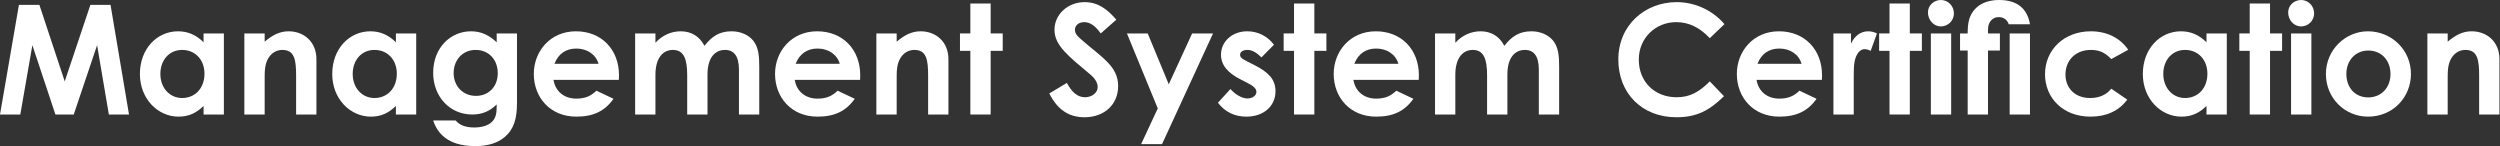
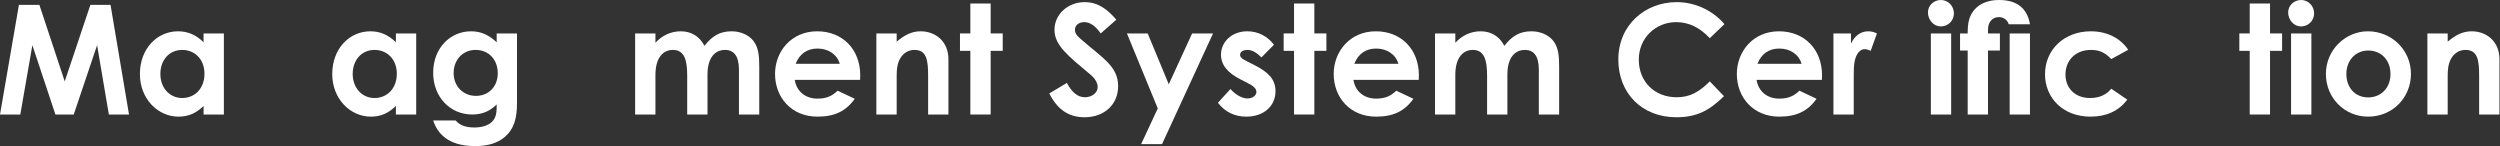
<svg xmlns="http://www.w3.org/2000/svg" width="393" height="23" viewBox="0 0 393 23" fill="none">
  <rect x="0" y="0" width="393" height="23" fill="#333333" stroke="none" />
  <path d="M384.777 5.256V6.552C386.001 5.52 387.129 4.92 388.545 4.92C390.921 4.92 392.913 6.552 392.913 9.288V18H389.721V11.976C389.721 9.456 389.505 7.848 387.561 7.848C386.673 7.848 385.905 8.28 385.401 9.072C384.753 10.104 384.777 11.256 384.777 12.576V18H381.585V5.256H384.777Z" fill="white" />
  <path d="M372.233 4.92C375.953 4.92 379.001 7.848 379.001 11.616C379.001 15.312 376.145 18.336 372.257 18.336C368.561 18.336 365.633 15.384 365.633 11.64C365.633 7.776 368.753 4.92 372.233 4.92ZM372.281 7.944C370.289 7.944 368.849 9.504 368.849 11.616C368.849 13.776 370.217 15.312 372.281 15.312C374.249 15.312 375.785 13.872 375.785 11.64C375.785 9.48 374.369 7.944 372.281 7.944Z" fill="white" />
  <path d="M360.156 18V5.256H363.348V18H360.156ZM361.74 0C362.892 0 363.78 0.96 363.78 2.112C363.78 3.24 362.868 4.152 361.74 4.152C360.564 4.152 359.7 3.12 359.7 1.944C359.7 0.84 360.636 0 361.74 0Z" fill="white" />
  <path d="M353.656 5.256V0.552H356.848V5.256H358.744V7.992H356.848V18H353.656V7.992H352.024V5.256H353.656Z" fill="white" />
-   <path d="M346.861 18V16.656C345.733 17.76 344.533 18.336 342.925 18.336C339.685 18.336 336.853 15.552 336.853 11.64C336.853 7.656 339.541 4.92 342.853 4.92C344.389 4.92 345.709 5.496 346.861 6.648V5.256H350.053V18H346.861ZM343.501 7.848C341.389 7.848 340.069 9.528 340.069 11.616C340.069 13.8 341.509 15.408 343.501 15.408C345.469 15.408 347.005 13.92 347.005 11.592C347.005 9.36 345.517 7.848 343.501 7.848Z" fill="white" />
  <path d="M331.893 13.944L334.413 15.672C333.045 17.448 331.125 18.336 328.629 18.336C324.285 18.336 321.477 15.384 321.477 11.664C321.477 7.848 324.453 4.92 328.677 4.92C331.173 4.92 333.285 5.952 334.557 7.824L331.893 9.288C330.981 8.328 330.093 7.848 328.701 7.848C326.253 7.848 324.693 9.504 324.693 11.712C324.693 13.872 326.205 15.408 328.557 15.408C329.973 15.408 331.101 14.928 331.893 13.944Z" fill="white" />
  <path d="M308.12 7.944V5.256H309.32C309.32 4.56 309.344 3.768 309.56 3.024C310.16 1.104 311.84 0 314.264 0C317.024 0 318.68 1.272 319.112 3.816H315.776C315.536 3.072 314.912 2.688 314.216 2.688C313.664 2.688 313.184 2.928 312.872 3.384C312.464 3.96 312.512 4.584 312.512 5.256H314.384V7.944H312.512V18H309.32V7.944H308.12ZM315.92 18V5.256H319.112V18H315.92Z" fill="white" />
  <path d="M303.531 18V5.256H306.723V18H303.531ZM305.115 0C306.267 0 307.155 0.96 307.155 2.112C307.155 3.24 306.243 4.152 305.115 4.152C303.939 4.152 303.075 3.12 303.075 1.944C303.075 0.84 304.011 0 305.115 0Z" fill="white" />
-   <path d="M297.031 5.256V0.552H300.223V5.256H302.119V7.992H300.223V18H297.031V7.992H295.399V5.256H297.031Z" fill="white" />
  <path d="M290.976 5.256V6.864C291.576 5.544 292.608 4.92 293.664 4.92C294.336 4.92 294.744 5.112 295.056 5.256L294.072 7.992C293.832 7.872 293.472 7.728 293.136 7.728C292.224 7.728 291.504 8.784 291.432 10.656C291.408 11.352 291.408 12.144 291.408 12.84V18H288.216V5.256H290.976Z" fill="white" />
  <path d="M282.872 14.256L285.56 15.528C284.192 17.472 282.392 18.336 279.704 18.336C275.648 18.336 273.032 15.36 273.032 11.616C273.032 8.136 275.552 4.92 279.656 4.92C283.688 4.92 286.424 7.8 286.424 11.832C286.424 12.12 286.4 12.264 286.4 12.552H276.128C276.44 14.448 277.88 15.504 279.704 15.504C281.072 15.504 281.984 15.12 282.872 14.256ZM276.272 10.032H283.208C282.776 8.544 281.408 7.632 279.704 7.632C278.12 7.632 276.896 8.424 276.272 10.032Z" fill="white" />
  <path d="M268.778 12.792L271.01 15.12C268.73 17.352 266.762 18.432 263.522 18.432C258.122 18.432 254.402 14.664 254.402 9.36C254.402 3.912 258.626 0.336 263.57 0.336C266.426 0.336 269.186 1.584 271.082 3.792L268.778 6C267.218 4.344 265.514 3.48 263.498 3.48C260.258 3.48 257.618 5.976 257.618 9.36C257.618 12.912 260.162 15.288 263.57 15.288C265.706 15.288 267.146 14.424 268.778 12.792Z" fill="white" />
  <path d="M236.961 11.712V18H233.769V11.832C233.769 9.36 233.289 7.848 231.513 7.848C229.929 7.848 228.777 9.144 228.777 11.76V18H225.585V5.256H228.777V6.72C229.857 5.544 231.249 4.92 232.761 4.92C234.345 4.92 235.689 5.664 236.481 7.2C237.657 5.712 238.833 4.92 240.753 4.92C242.169 4.92 243.441 5.496 244.161 6.408C245.001 7.464 245.097 8.856 245.097 10.536V18H241.905V10.968C241.905 8.88 241.161 7.848 239.721 7.848C238.113 7.848 236.961 9.096 236.961 11.712Z" fill="white" />
  <path d="M219.497 14.256L222.185 15.528C220.817 17.472 219.017 18.336 216.329 18.336C212.273 18.336 209.657 15.36 209.657 11.616C209.657 8.136 212.177 4.92 216.281 4.92C220.313 4.92 223.049 7.8 223.049 11.832C223.049 12.12 223.025 12.264 223.025 12.552H212.753C213.065 14.448 214.505 15.504 216.329 15.504C217.697 15.504 218.609 15.12 219.497 14.256ZM212.897 10.032H219.833C219.401 8.544 218.033 7.632 216.329 7.632C214.745 7.632 213.521 8.424 212.897 10.032Z" fill="white" />
  <path d="M203.422 5.256V0.552H206.614V5.256H208.51V7.992H206.614V18H203.422V7.992H201.79V5.256H203.422Z" fill="white" />
  <path d="M196.092 13.032L195.012 12.48C192.972 11.448 191.94 10.2 191.94 8.592C191.94 6.6 193.62 4.92 196.068 4.92C197.724 4.92 199.236 5.664 200.268 7.032L198.3 9.024C197.58 8.304 196.86 7.848 196.092 7.848C195.444 7.848 194.94 8.112 194.94 8.616C194.94 9.096 195.396 9.312 196.092 9.672L197.268 10.272C199.38 11.352 200.508 12.456 200.508 14.352C200.508 16.632 198.708 18.336 195.924 18.336C194.076 18.336 192.564 17.592 191.46 16.152L193.428 13.992C194.172 14.856 195.252 15.48 196.092 15.48C196.884 15.48 197.508 15.024 197.508 14.448C197.508 13.896 196.98 13.488 196.092 13.032Z" fill="white" />
  <path d="M182.002 17.04L177.154 5.256H180.418L183.73 13.248L187.402 5.256H190.69L182.674 22.656H179.386L182.002 17.04Z" fill="white" />
  <path d="M164.949 14.688L167.709 13.032C168.501 14.52 169.413 15.288 170.565 15.288C171.669 15.288 172.557 14.568 172.557 13.68C172.557 13.056 172.149 12.336 171.453 11.76C167.877 8.76 165.765 7.128 165.765 4.68C165.765 2.232 167.901 0.336 170.493 0.336C172.677 0.336 174.117 1.512 175.485 3.096L173.037 5.256C172.221 4.104 171.381 3.48 170.445 3.48C169.581 3.48 168.981 3.984 168.981 4.68C168.981 5.352 169.485 5.784 169.989 6.216C173.205 9.048 175.773 10.392 175.773 13.536C175.773 16.416 173.613 18.432 170.493 18.432C167.973 18.432 166.221 17.208 164.949 14.688Z" fill="white" />
  <path d="M152.539 5.256V0.552H155.731V5.256H157.627V7.992H155.731V18H152.539V7.992H150.907V5.256H152.539Z" fill="white" />
  <path d="M140.957 5.256V6.552C142.181 5.52 143.309 4.92 144.725 4.92C147.101 4.92 149.093 6.552 149.093 9.288V18H145.901V11.976C145.901 9.456 145.685 7.848 143.741 7.848C142.853 7.848 142.085 8.28 141.581 9.072C140.933 10.104 140.957 11.256 140.957 12.576V18H137.765V5.256H140.957Z" fill="white" />
  <path d="M131.677 14.256L134.365 15.528C132.997 17.472 131.197 18.336 128.509 18.336C124.453 18.336 121.837 15.36 121.837 11.616C121.837 8.136 124.357 4.92 128.461 4.92C132.493 4.92 135.229 7.8 135.229 11.832C135.229 12.12 135.205 12.264 135.205 12.552H124.933C125.245 14.448 126.685 15.504 128.509 15.504C129.877 15.504 130.789 15.12 131.677 14.256ZM125.077 10.032H132.013C131.581 8.544 130.213 7.632 128.509 7.632C126.925 7.632 125.701 8.424 125.077 10.032Z" fill="white" />
  <path d="M111.219 11.712V18H108.027V11.832C108.027 9.36 107.547 7.848 105.771 7.848C104.187 7.848 103.035 9.144 103.035 11.76V18H99.843V5.256H103.035V6.72C104.115 5.544 105.507 4.92 107.019 4.92C108.603 4.92 109.947 5.664 110.739 7.2C111.915 5.712 113.091 4.92 115.011 4.92C116.427 4.92 117.699 5.496 118.419 6.408C119.259 7.464 119.355 8.856 119.355 10.536V18H116.163V10.968C116.163 8.88 115.419 7.848 113.979 7.848C112.371 7.848 111.219 9.096 111.219 11.712Z" fill="white" />
-   <path d="M93.755 14.256L96.443 15.528C95.075 17.472 93.275 18.336 90.587 18.336C86.531 18.336 83.915 15.36 83.915 11.616C83.915 8.136 86.435 4.92 90.539 4.92C94.571 4.92 97.307 7.8 97.307 11.832C97.307 12.12 97.283 12.264 97.283 12.552H87.011C87.323 14.448 88.763 15.504 90.587 15.504C91.955 15.504 92.867 15.12 93.755 14.256ZM87.155 10.032H94.091C93.659 8.544 92.291 7.632 90.587 7.632C89.003 7.632 87.779 8.424 87.155 10.032Z" fill="white" />
  <path d="M81.272 5.256V16.176C81.272 18.648 80.791 20.304 79.328 21.552C78.175 22.512 76.639 22.968 74.695 22.968C71.192 22.968 68.96 21.6 68.096 18.936H71.624C72.272 19.704 73.231 20.04 74.576 20.04C75.751 20.04 76.712 19.728 77.287 19.2C78.055 18.48 78.079 17.616 78.079 16.416C77.023 17.448 75.871 18 74.216 18C70.784 18 68.096 15.264 68.096 11.448C68.096 7.512 70.808 4.92 74.047 4.92C75.632 4.92 76.879 5.52 78.079 6.648V5.256H81.272ZM74.767 7.848C72.656 7.848 71.311 9.504 71.311 11.472C71.311 13.584 72.823 15.072 74.816 15.072C76.784 15.072 78.248 13.656 78.248 11.496C78.248 9.432 76.879 7.848 74.767 7.848Z" fill="white" />
  <path d="M62.236 18V16.656C61.108 17.76 59.908 18.336 58.3 18.336C55.06 18.336 52.228 15.552 52.228 11.64C52.228 7.656 54.916 4.92 58.228 4.92C59.764 4.92 61.084 5.496 62.236 6.648V5.256H65.428V18H62.236ZM58.876 7.848C56.764 7.848 55.444 9.528 55.444 11.616C55.444 13.8 56.884 15.408 58.876 15.408C60.844 15.408 62.38 13.92 62.38 11.592C62.38 9.36 60.892 7.848 58.876 7.848Z" fill="white" />
-   <path d="M41.605 5.256V6.552C42.829 5.52 43.957 4.92 45.373 4.92C47.749 4.92 49.741 6.552 49.741 9.288V18H46.549V11.976C46.549 9.456 46.333 7.848 44.389 7.848C43.501 7.848 42.733 8.28 42.229 9.072C41.581 10.104 41.605 11.256 41.605 12.576V18H38.413V5.256H41.605Z" fill="white" />
  <path d="M32.001 18V16.656C30.873 17.76 29.673 18.336 28.065 18.336C24.825 18.336 21.993 15.552 21.993 11.64C21.993 7.656 24.681 4.92 27.993 4.92C29.529 4.92 30.849 5.496 32.001 6.648V5.256H35.193V18H32.001ZM28.641 7.848C26.529 7.848 25.209 9.528 25.209 11.616C25.209 13.8 26.649 15.408 28.641 15.408C30.609 15.408 32.145 13.92 32.145 11.592C32.145 9.36 30.657 7.848 28.641 7.848Z" fill="white" />
  <path d="M0 18L2.976 0.768H6.192L10.176 12.792L14.208 0.768H17.376L20.28 18H17.112L15.264 7.104L11.592 18H8.712L5.088 7.104L3.192 18H0Z" fill="white" />
</svg>